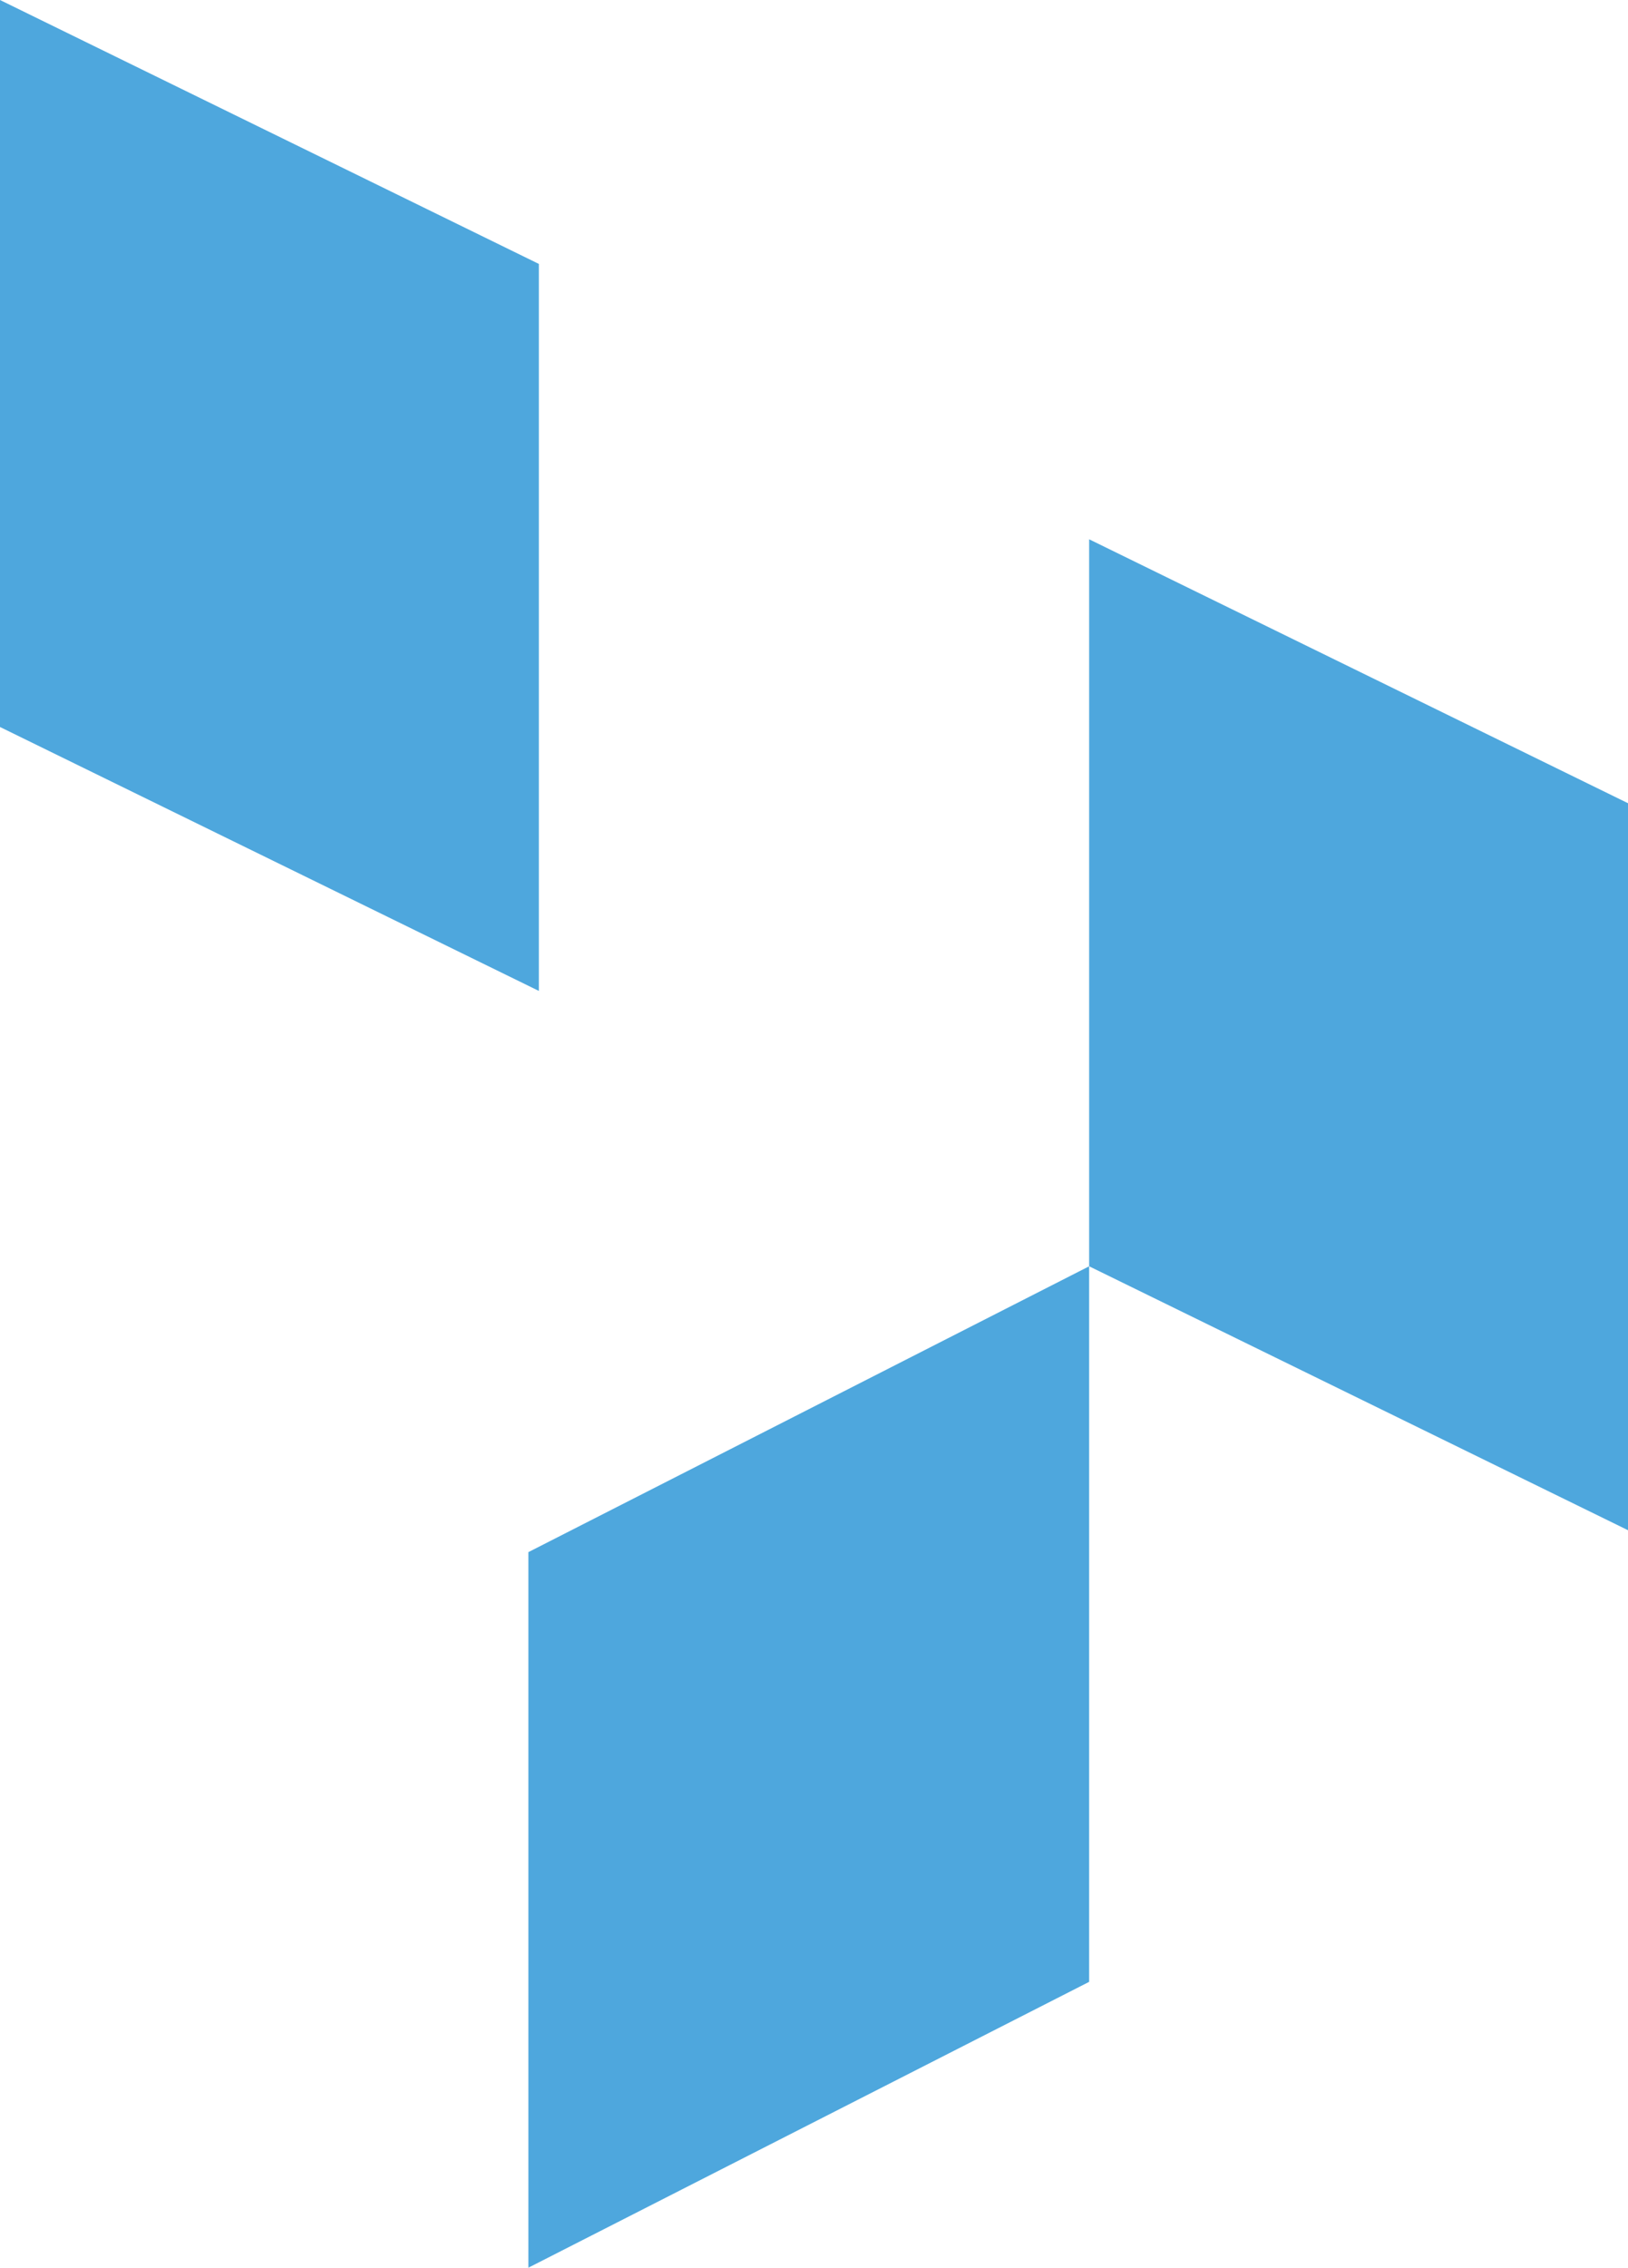
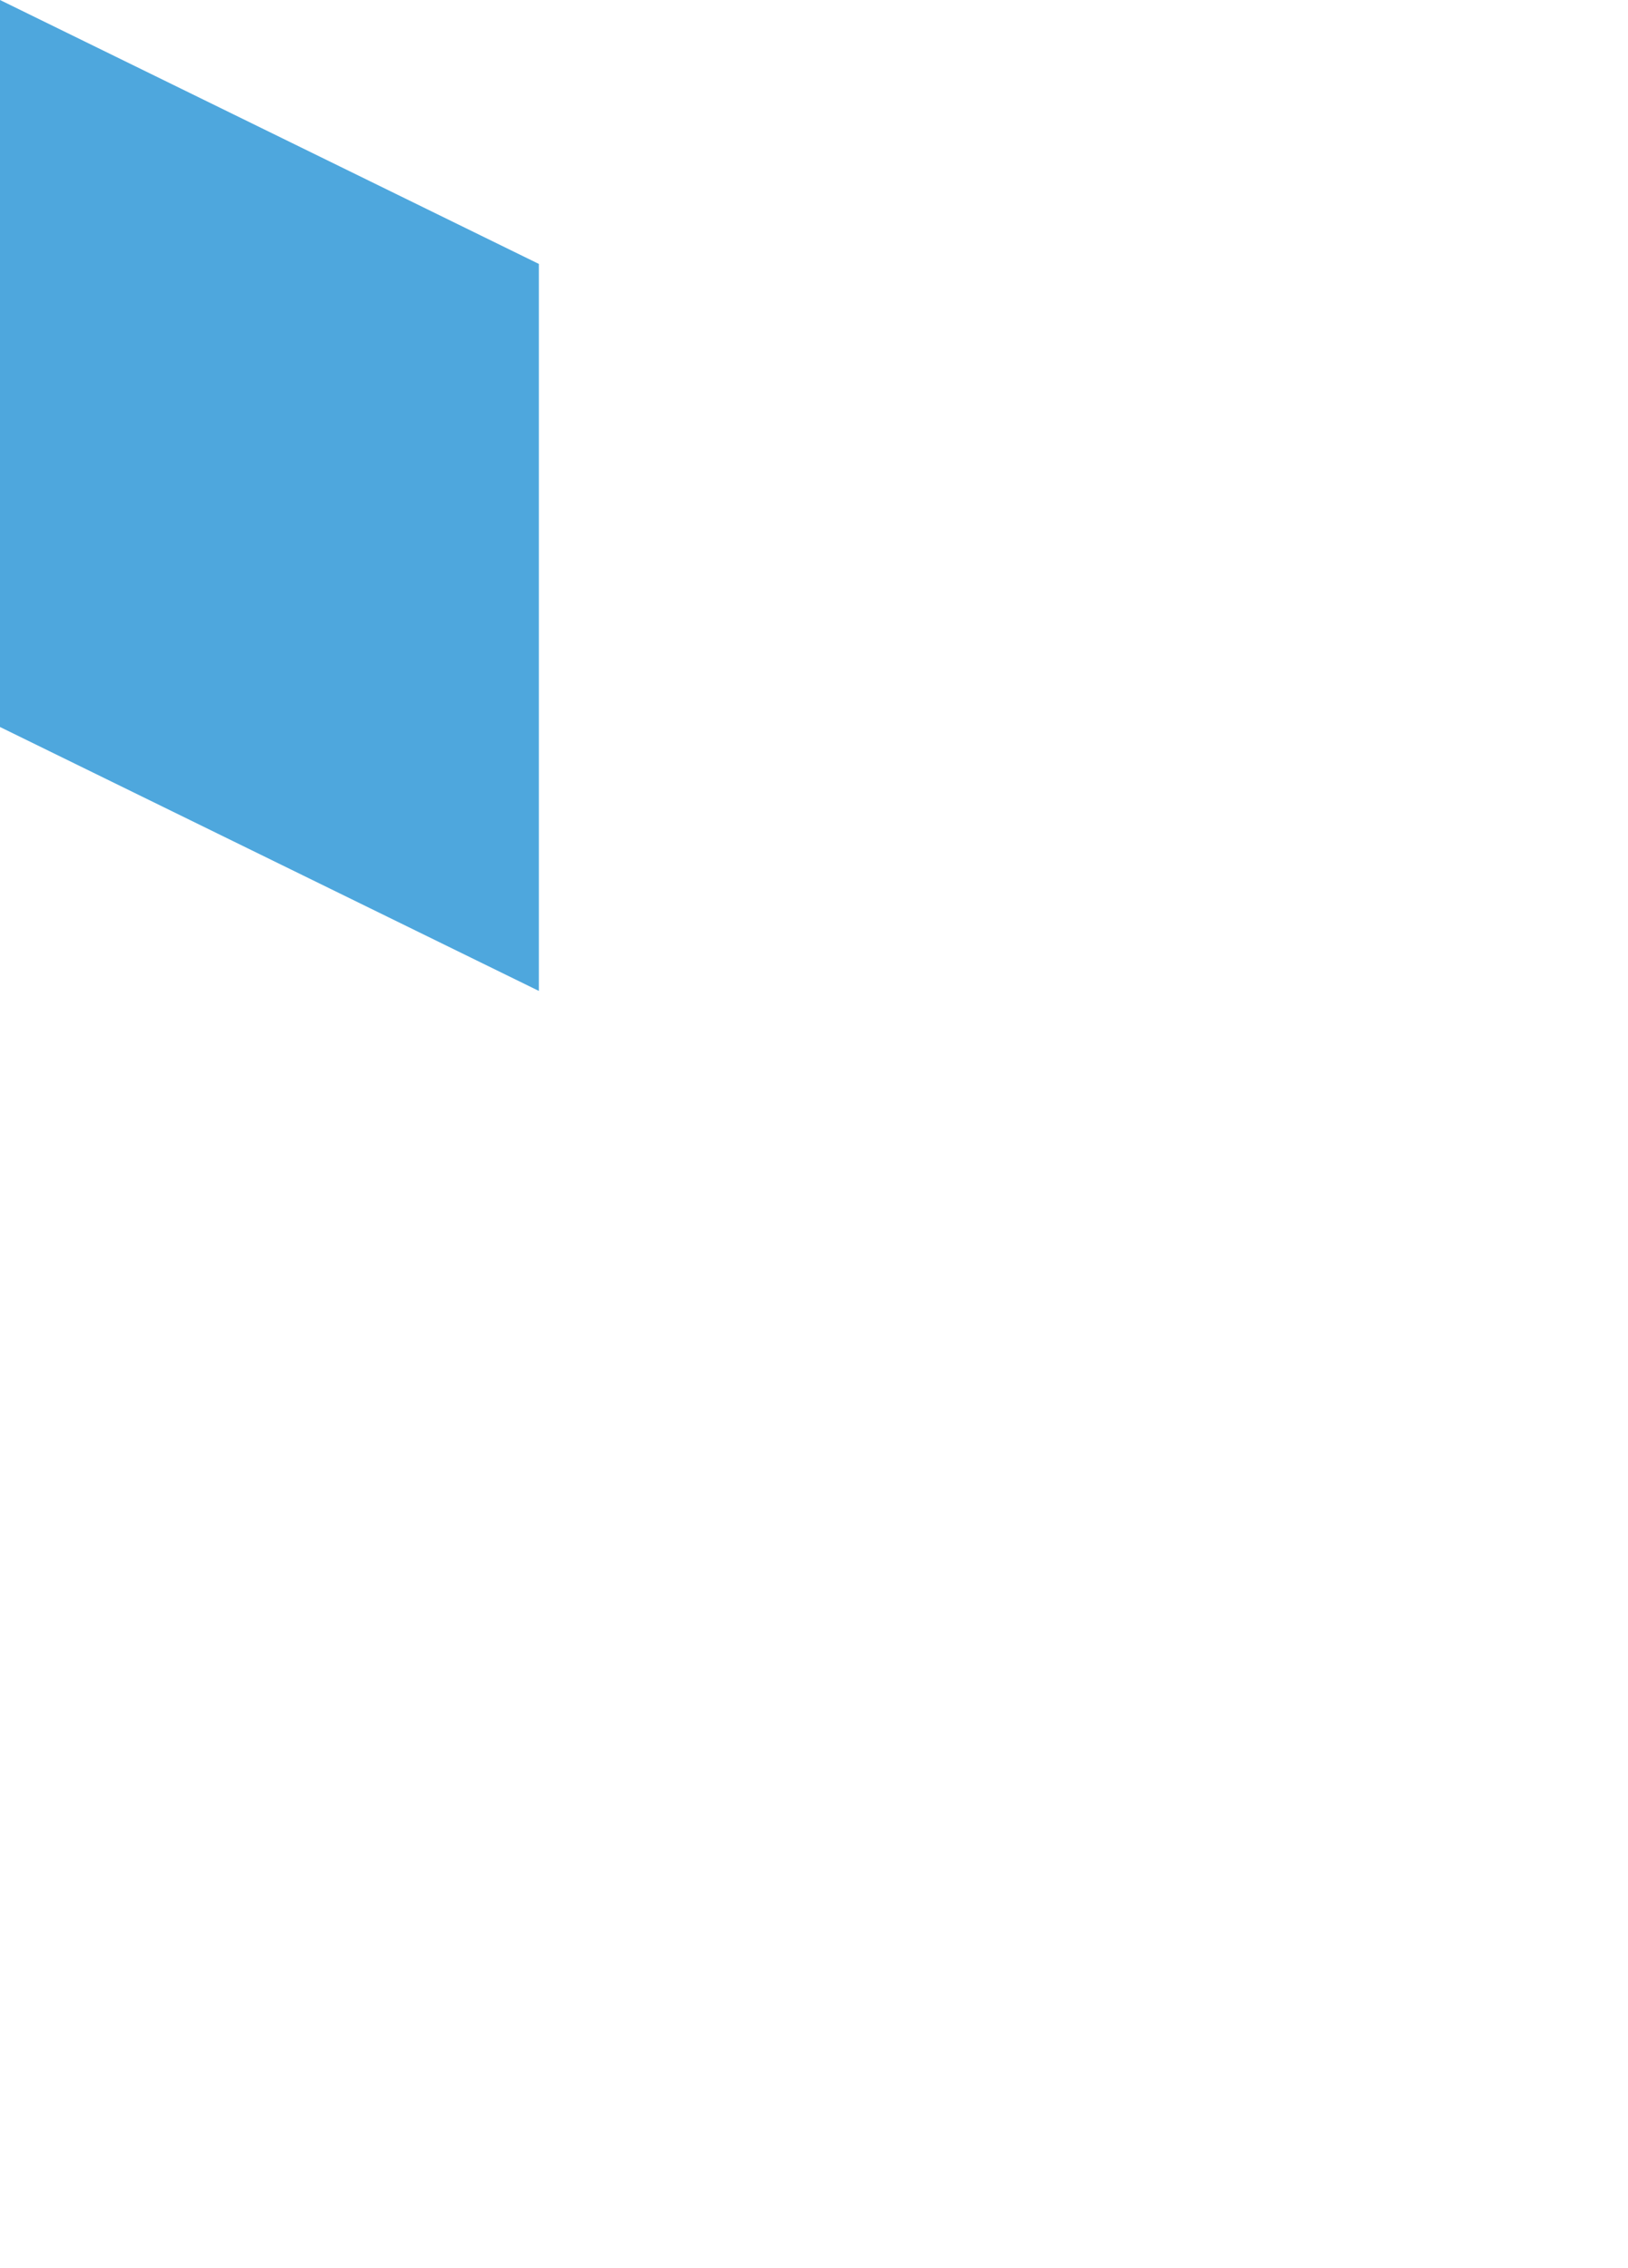
<svg xmlns="http://www.w3.org/2000/svg" version="1.1" id="Layer_1" x="0px" y="0px" viewBox="0 0 171 238" style="enable-background:new 0 0 171 238;" xml:space="preserve">
  <style type="text/css"> .st0{fill:#4EA7DD;} </style>
  <g>
    <g>
-       <polygon class="st0" points="114.4,208 55.5,238 55.5,162.9 114.4,132.9 " />
-     </g>
+       </g>
    <g>
      <polygon class="st0" points="0,76.3 56.6,104 56.6,27.7 0,0 " />
    </g>
    <g>
-       <polygon class="st0" points="114.4,132.9 171,160.6 171,84.3 114.4,56.6 " />
-     </g>
+       </g>
  </g>
</svg>